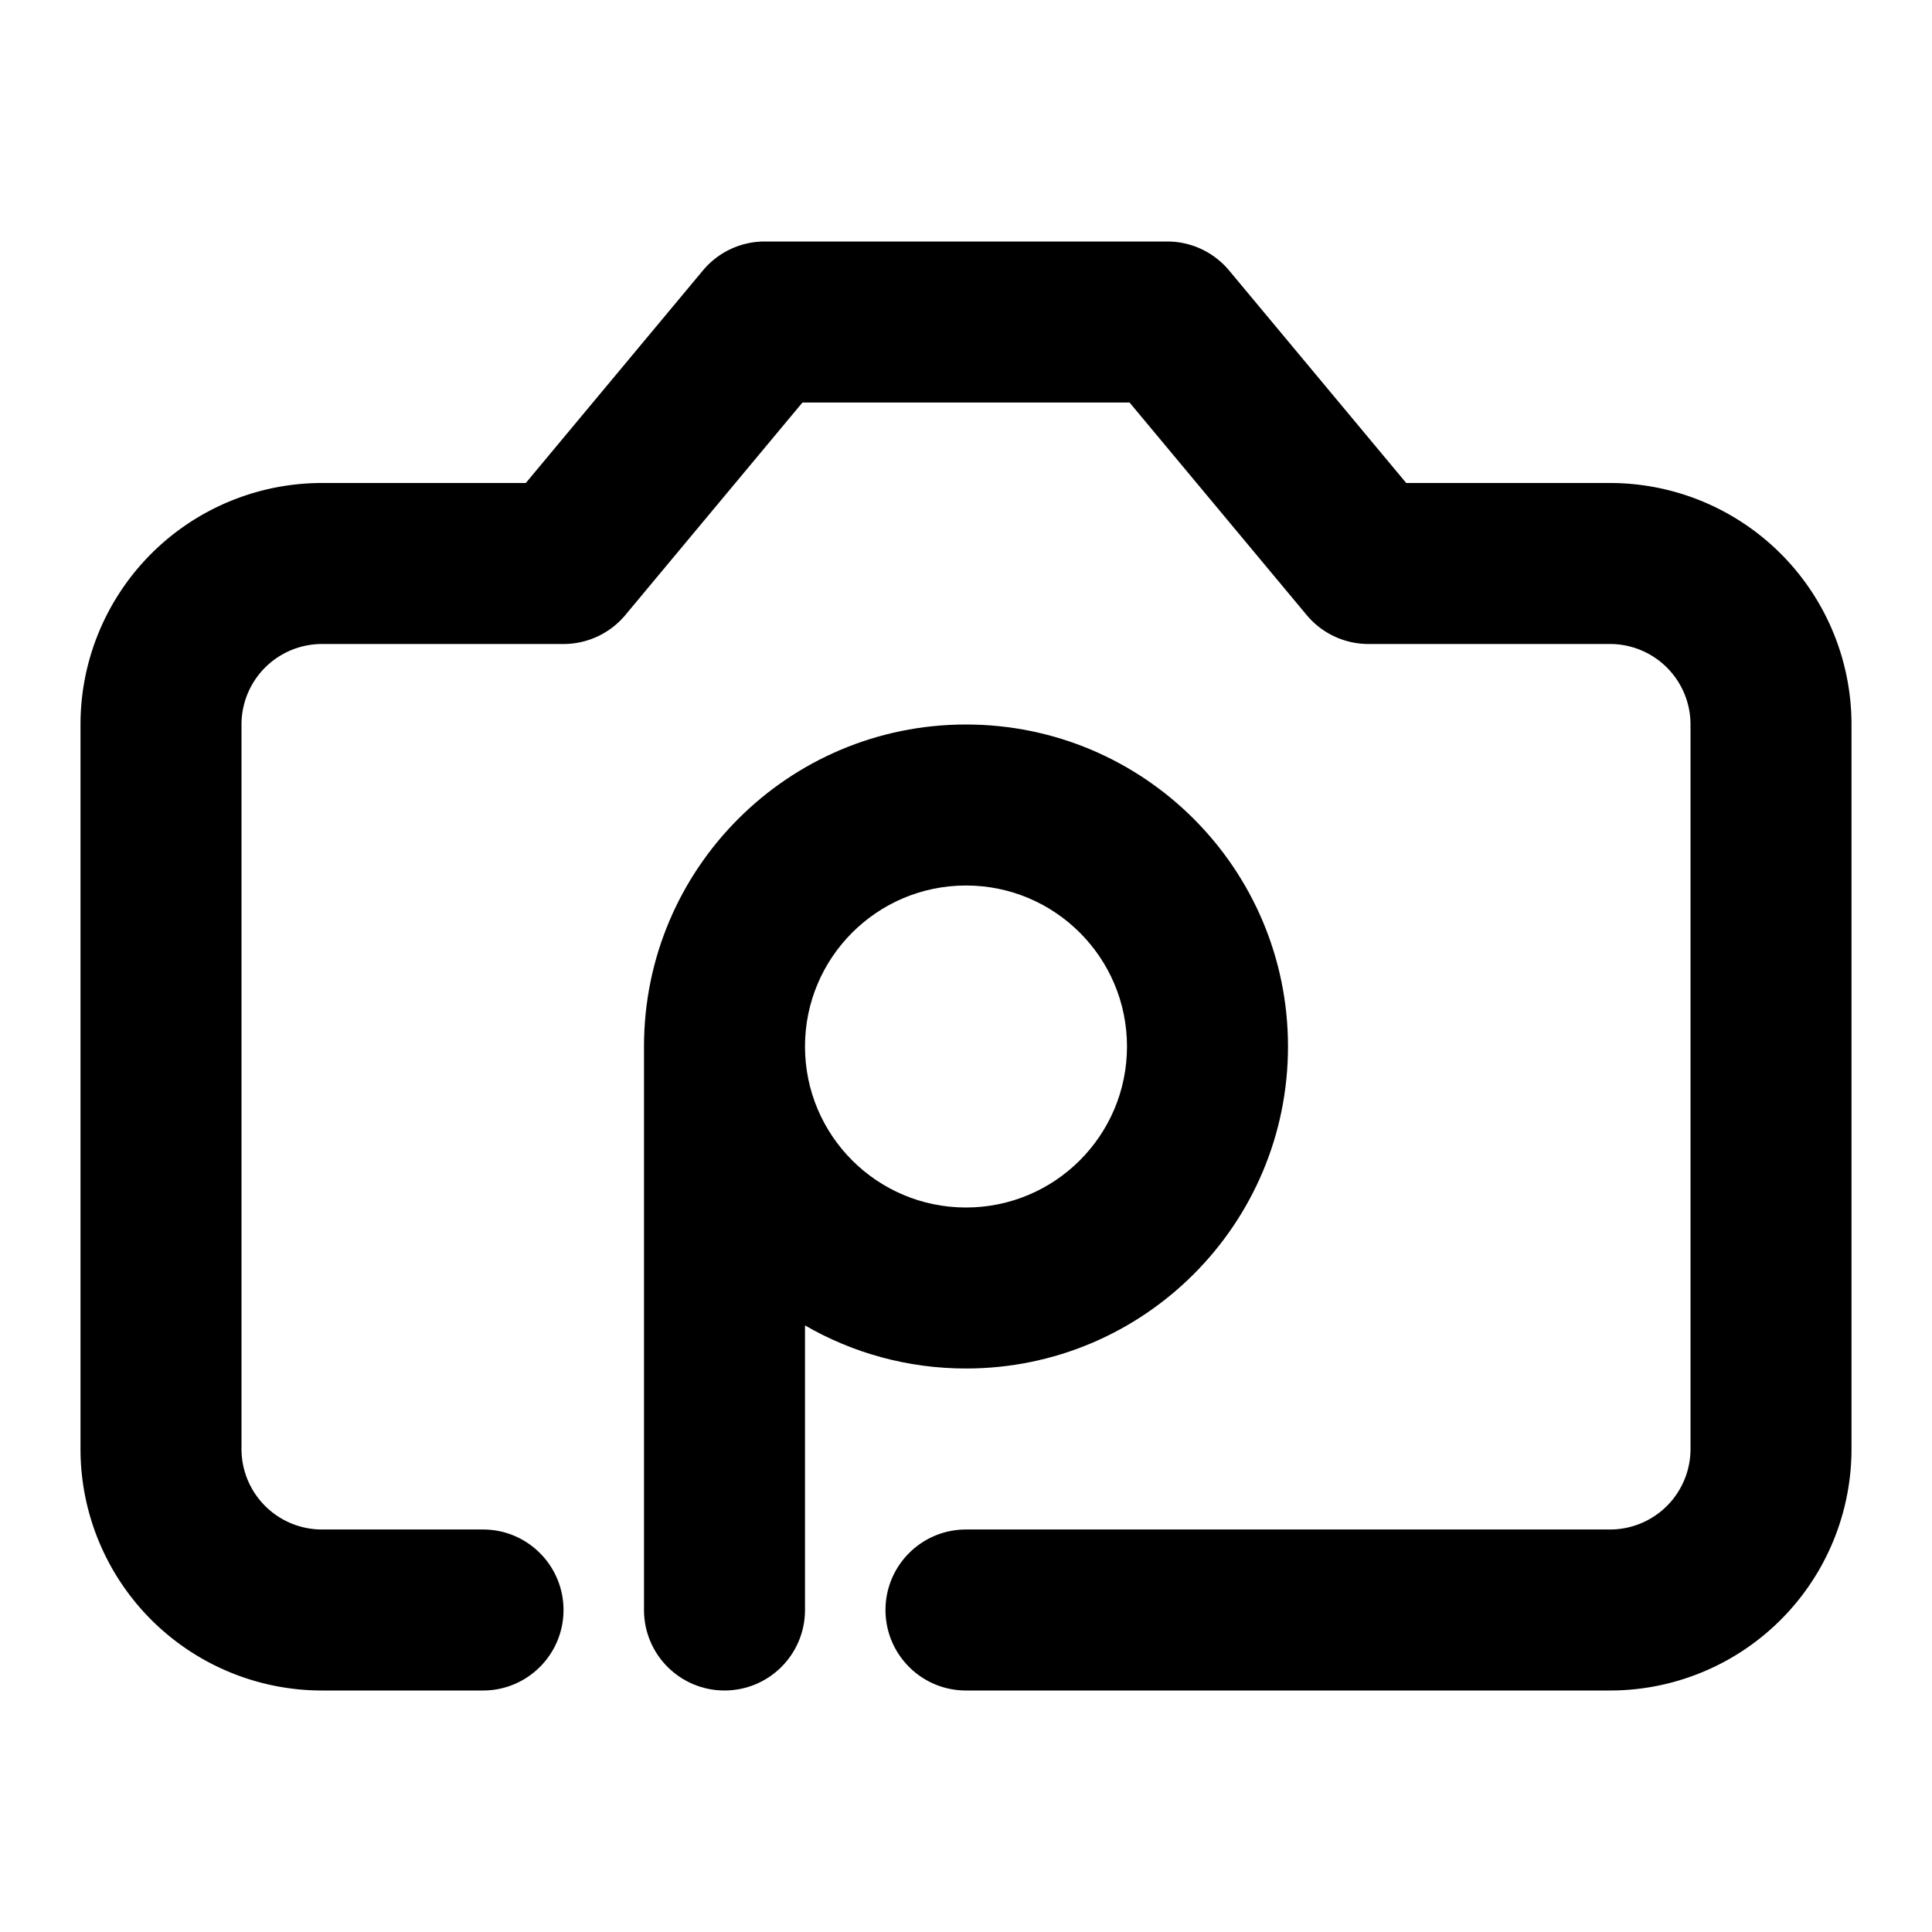
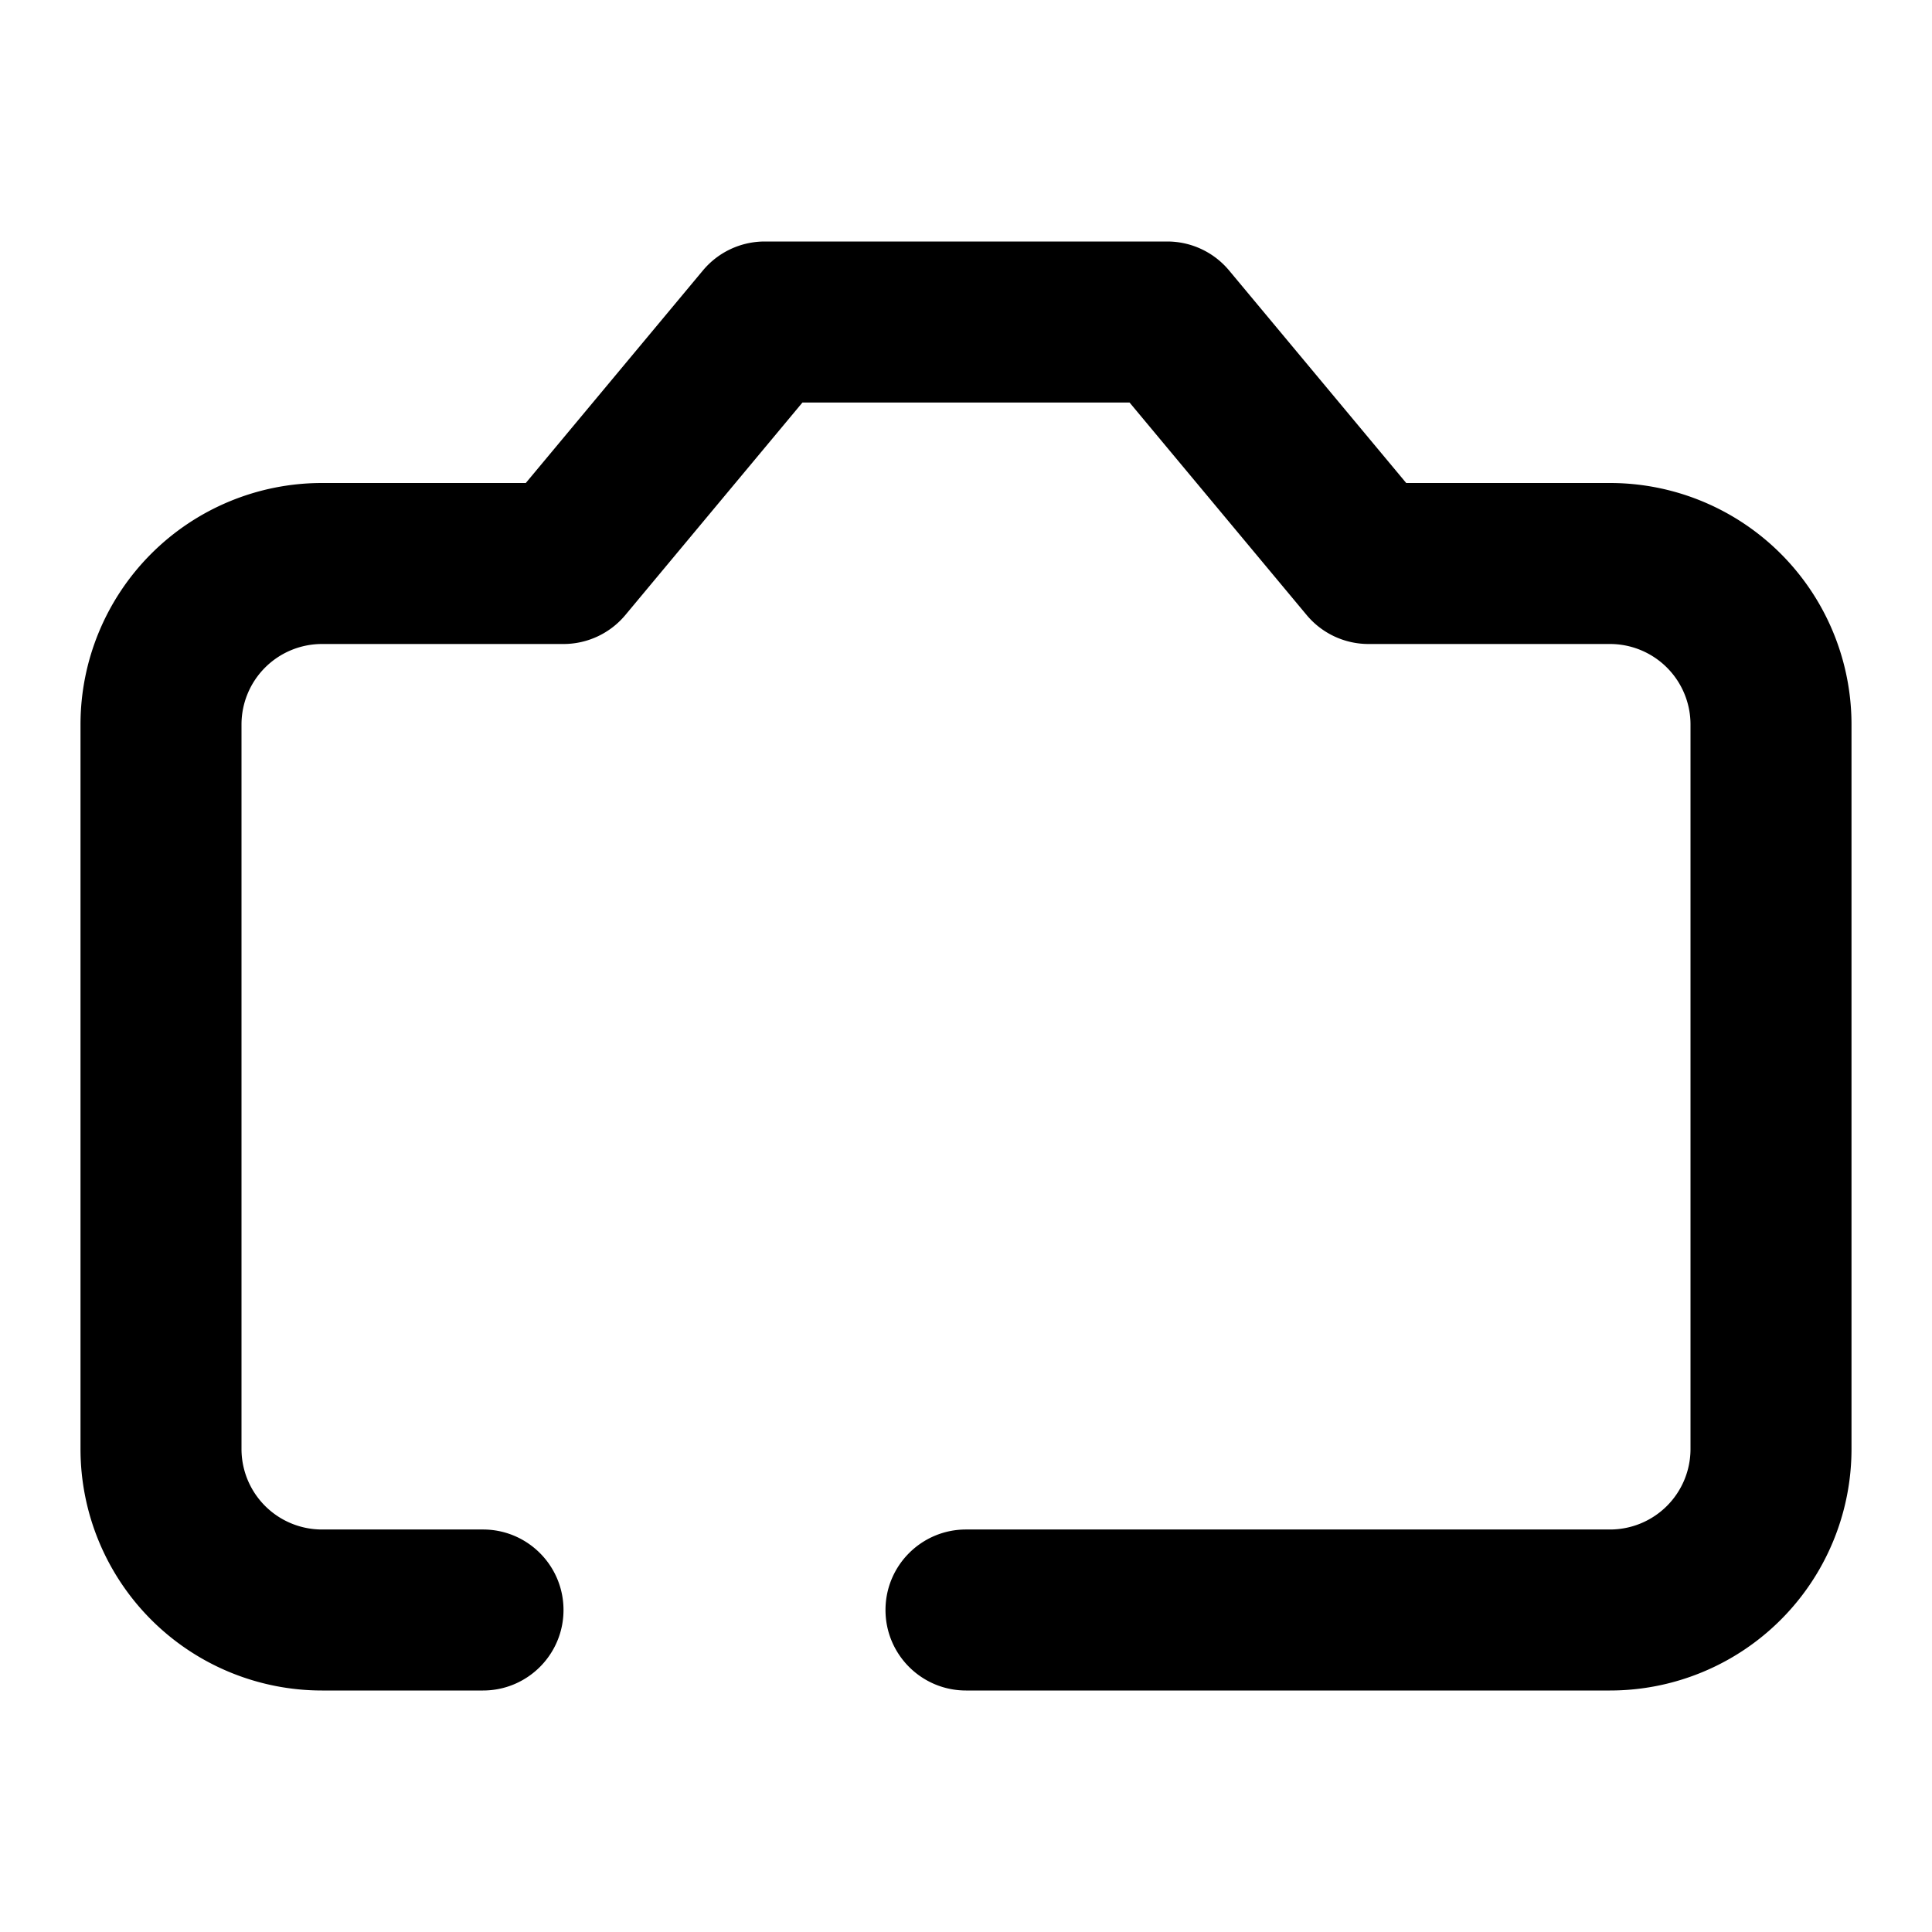
<svg xmlns="http://www.w3.org/2000/svg" width="512" height="512" fill="none">
  <style>.a{fill:#000}@media (prefers-color-scheme:dark){.a{fill:#fff}}</style>
  <path fill="#000" fill-rule="evenodd" d="M186.279 71.676A21.332 21.332 0 0 1 202.667 64h106.667a21.334 21.334 0 0 1 16.389 7.676L372.659 128h54.008a64 64 0 0 1 64 64v192a64 64 0 0 1-64 64H256.001c-11.782 0-21.334-9.551-21.334-21.333 0-11.782 9.552-21.334 21.334-21.334h170.666A21.332 21.332 0 0 0 448.001 384V192a21.333 21.333 0 0 0-21.334-21.333h-64a21.335 21.335 0 0 1-16.388-7.676l-46.937-56.324h-86.683l-46.936 56.324a21.337 21.337 0 0 1-16.389 7.676h-64A21.332 21.332 0 0 0 64.001 192v192a21.334 21.334 0 0 0 21.333 21.333h42.667c11.782 0 21.333 9.552 21.333 21.334S139.783 448 128.001 448H85.334a64.001 64.001 0 0 1-64-64V192a64 64 0 0 1 64-64h54.008l46.937-56.324Z" class="a" clip-rule="evenodd" />
-   <path fill="#000" fill-rule="evenodd" d="M213.333 277.333c0-23.564 19.102-42.666 42.666-42.666 23.565 0 42.667 19.102 42.667 42.666 0 23.564-19.102 42.667-42.667 42.667-23.564 0-42.666-19.103-42.666-42.667Zm0 73.918c12.551 7.26 27.123 11.416 42.666 11.416 47.129 0 85.334-38.205 85.334-85.334 0-47.128-38.205-85.333-85.334-85.333-47.128 0-85.333 38.205-85.333 85.333v149.334c0 11.782 9.551 21.333 21.333 21.333 11.782 0 21.334-9.551 21.334-21.333v-75.416Z" class="a" clip-rule="evenodd" />
</svg>